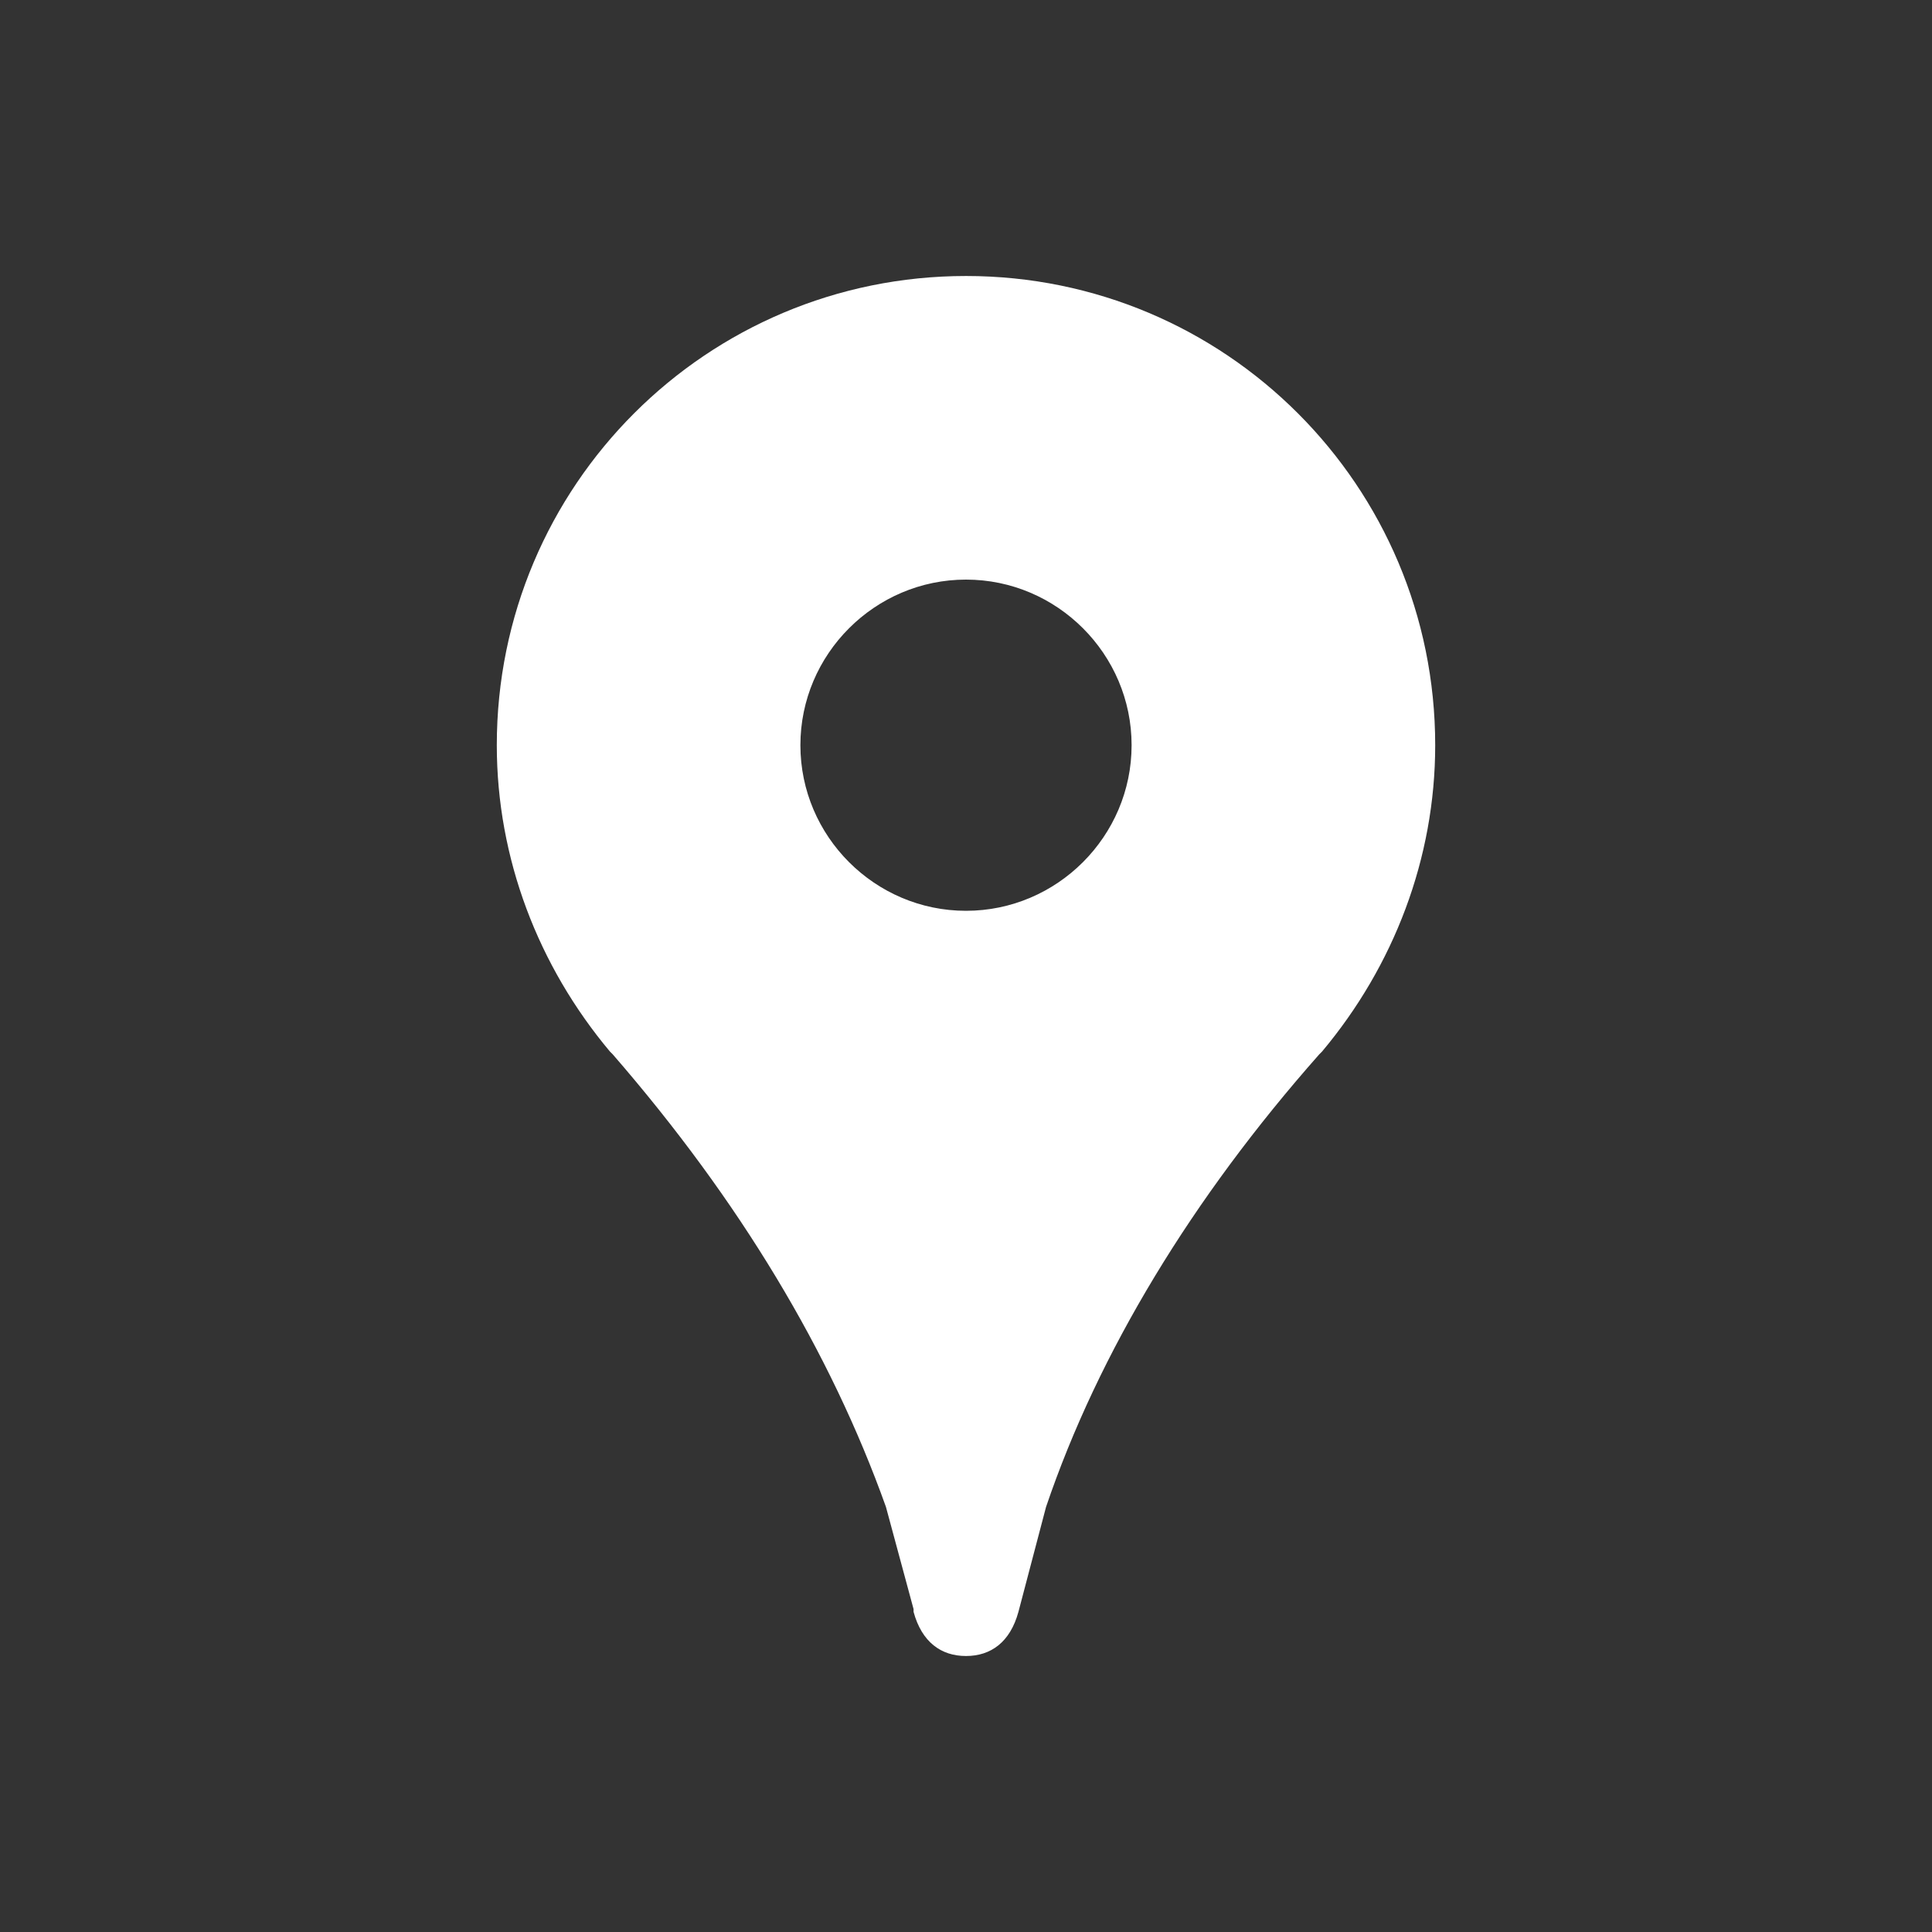
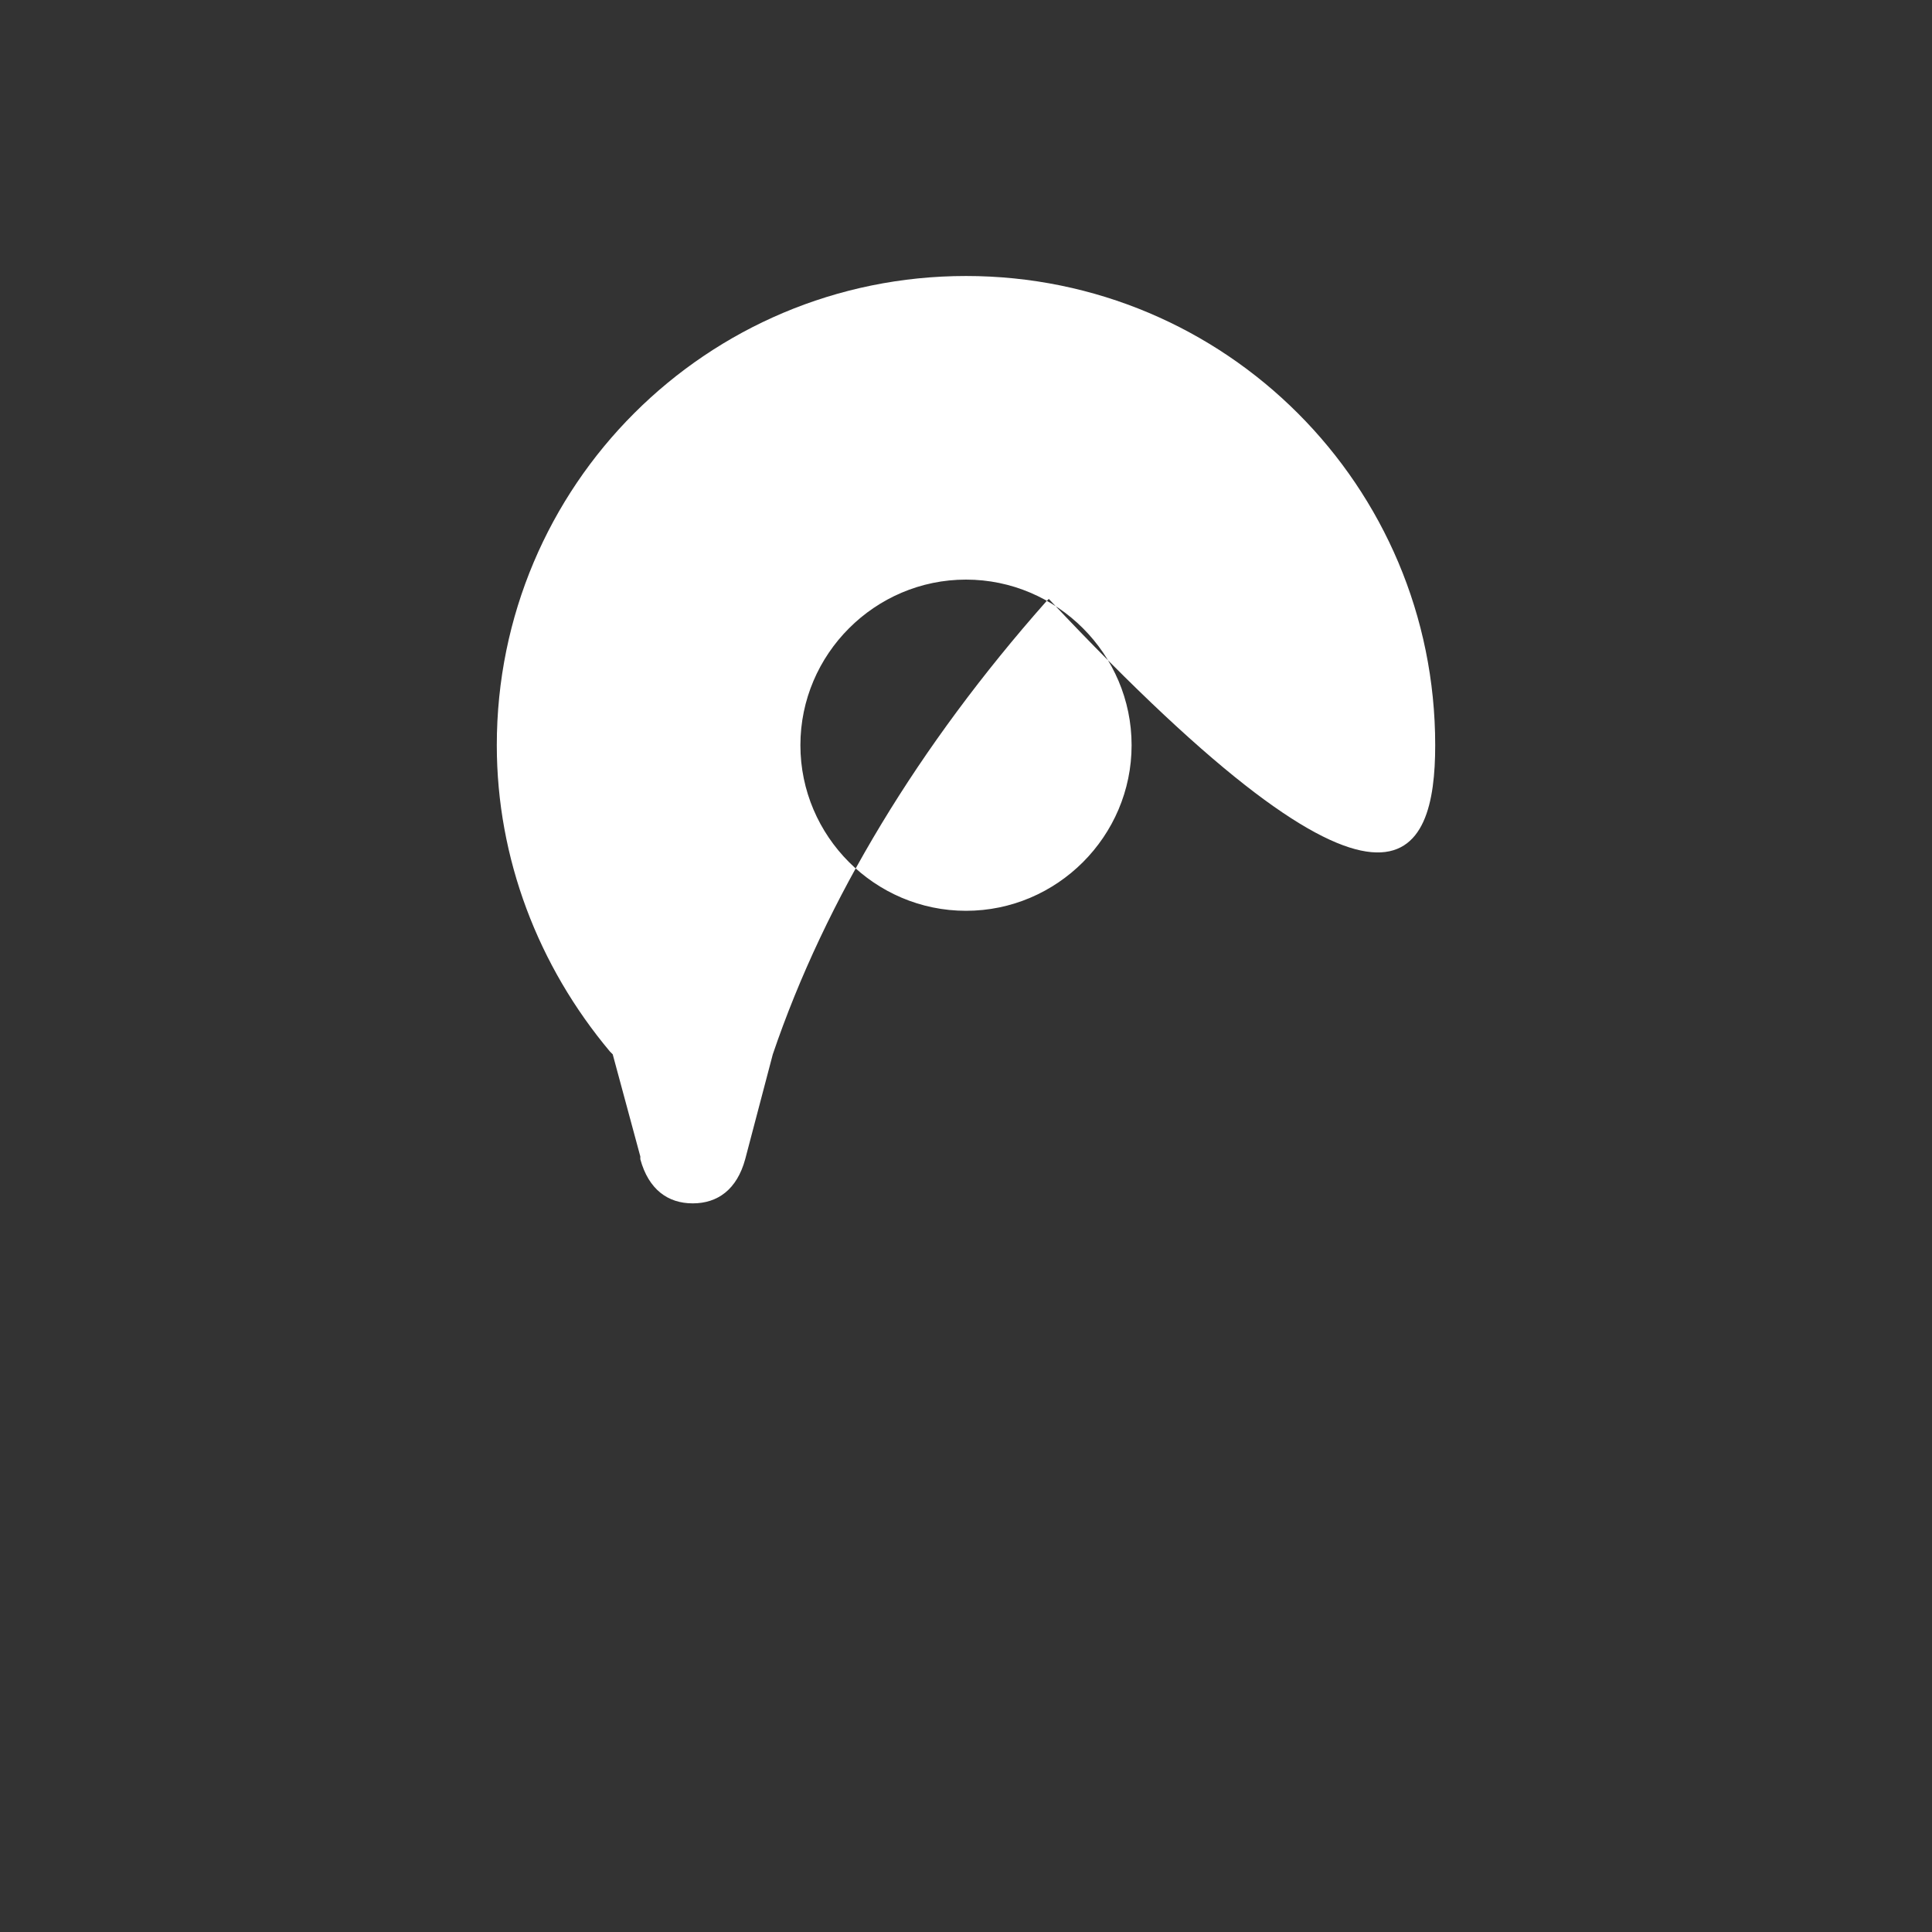
<svg xmlns="http://www.w3.org/2000/svg" class="svg u_1600698641" data-icon-name="wp-location_pin" viewBox="0 0 70 70">
  <rect x="0" y="0" width="70" height="70" fill="#333333" stroke="none" />
-   <path fill="white" d="M35 10c-9.4 0-17 7.6-17 17 0 4.1 1.5 8 4.1 11.1l.1.1c4.6 5.3 7.9 10.8 9.9 16.4l1 3.7v.1c.3 1.1 1 1.6 1.9 1.6.9 0 1.6-.5 1.9-1.6l1-3.8c1.9-5.6 5.3-11.2 9.9-16.4l.1-.1C50.5 35 52 31.1 52 27c0-9.4-7.6-17-17-17zm0 23c-3.3 0-6-2.7-6-6s2.7-6 6-6 6 2.7 6 6-2.7 6-6 6z" />
+   <path fill="white" d="M35 10c-9.4 0-17 7.6-17 17 0 4.1 1.5 8 4.1 11.1l.1.1l1 3.7v.1c.3 1.1 1 1.6 1.9 1.6.9 0 1.6-.5 1.9-1.6l1-3.8c1.9-5.6 5.3-11.2 9.9-16.4l.1-.1C50.5 35 52 31.1 52 27c0-9.4-7.6-17-17-17zm0 23c-3.3 0-6-2.7-6-6s2.7-6 6-6 6 2.7 6 6-2.7 6-6 6z" />
</svg>